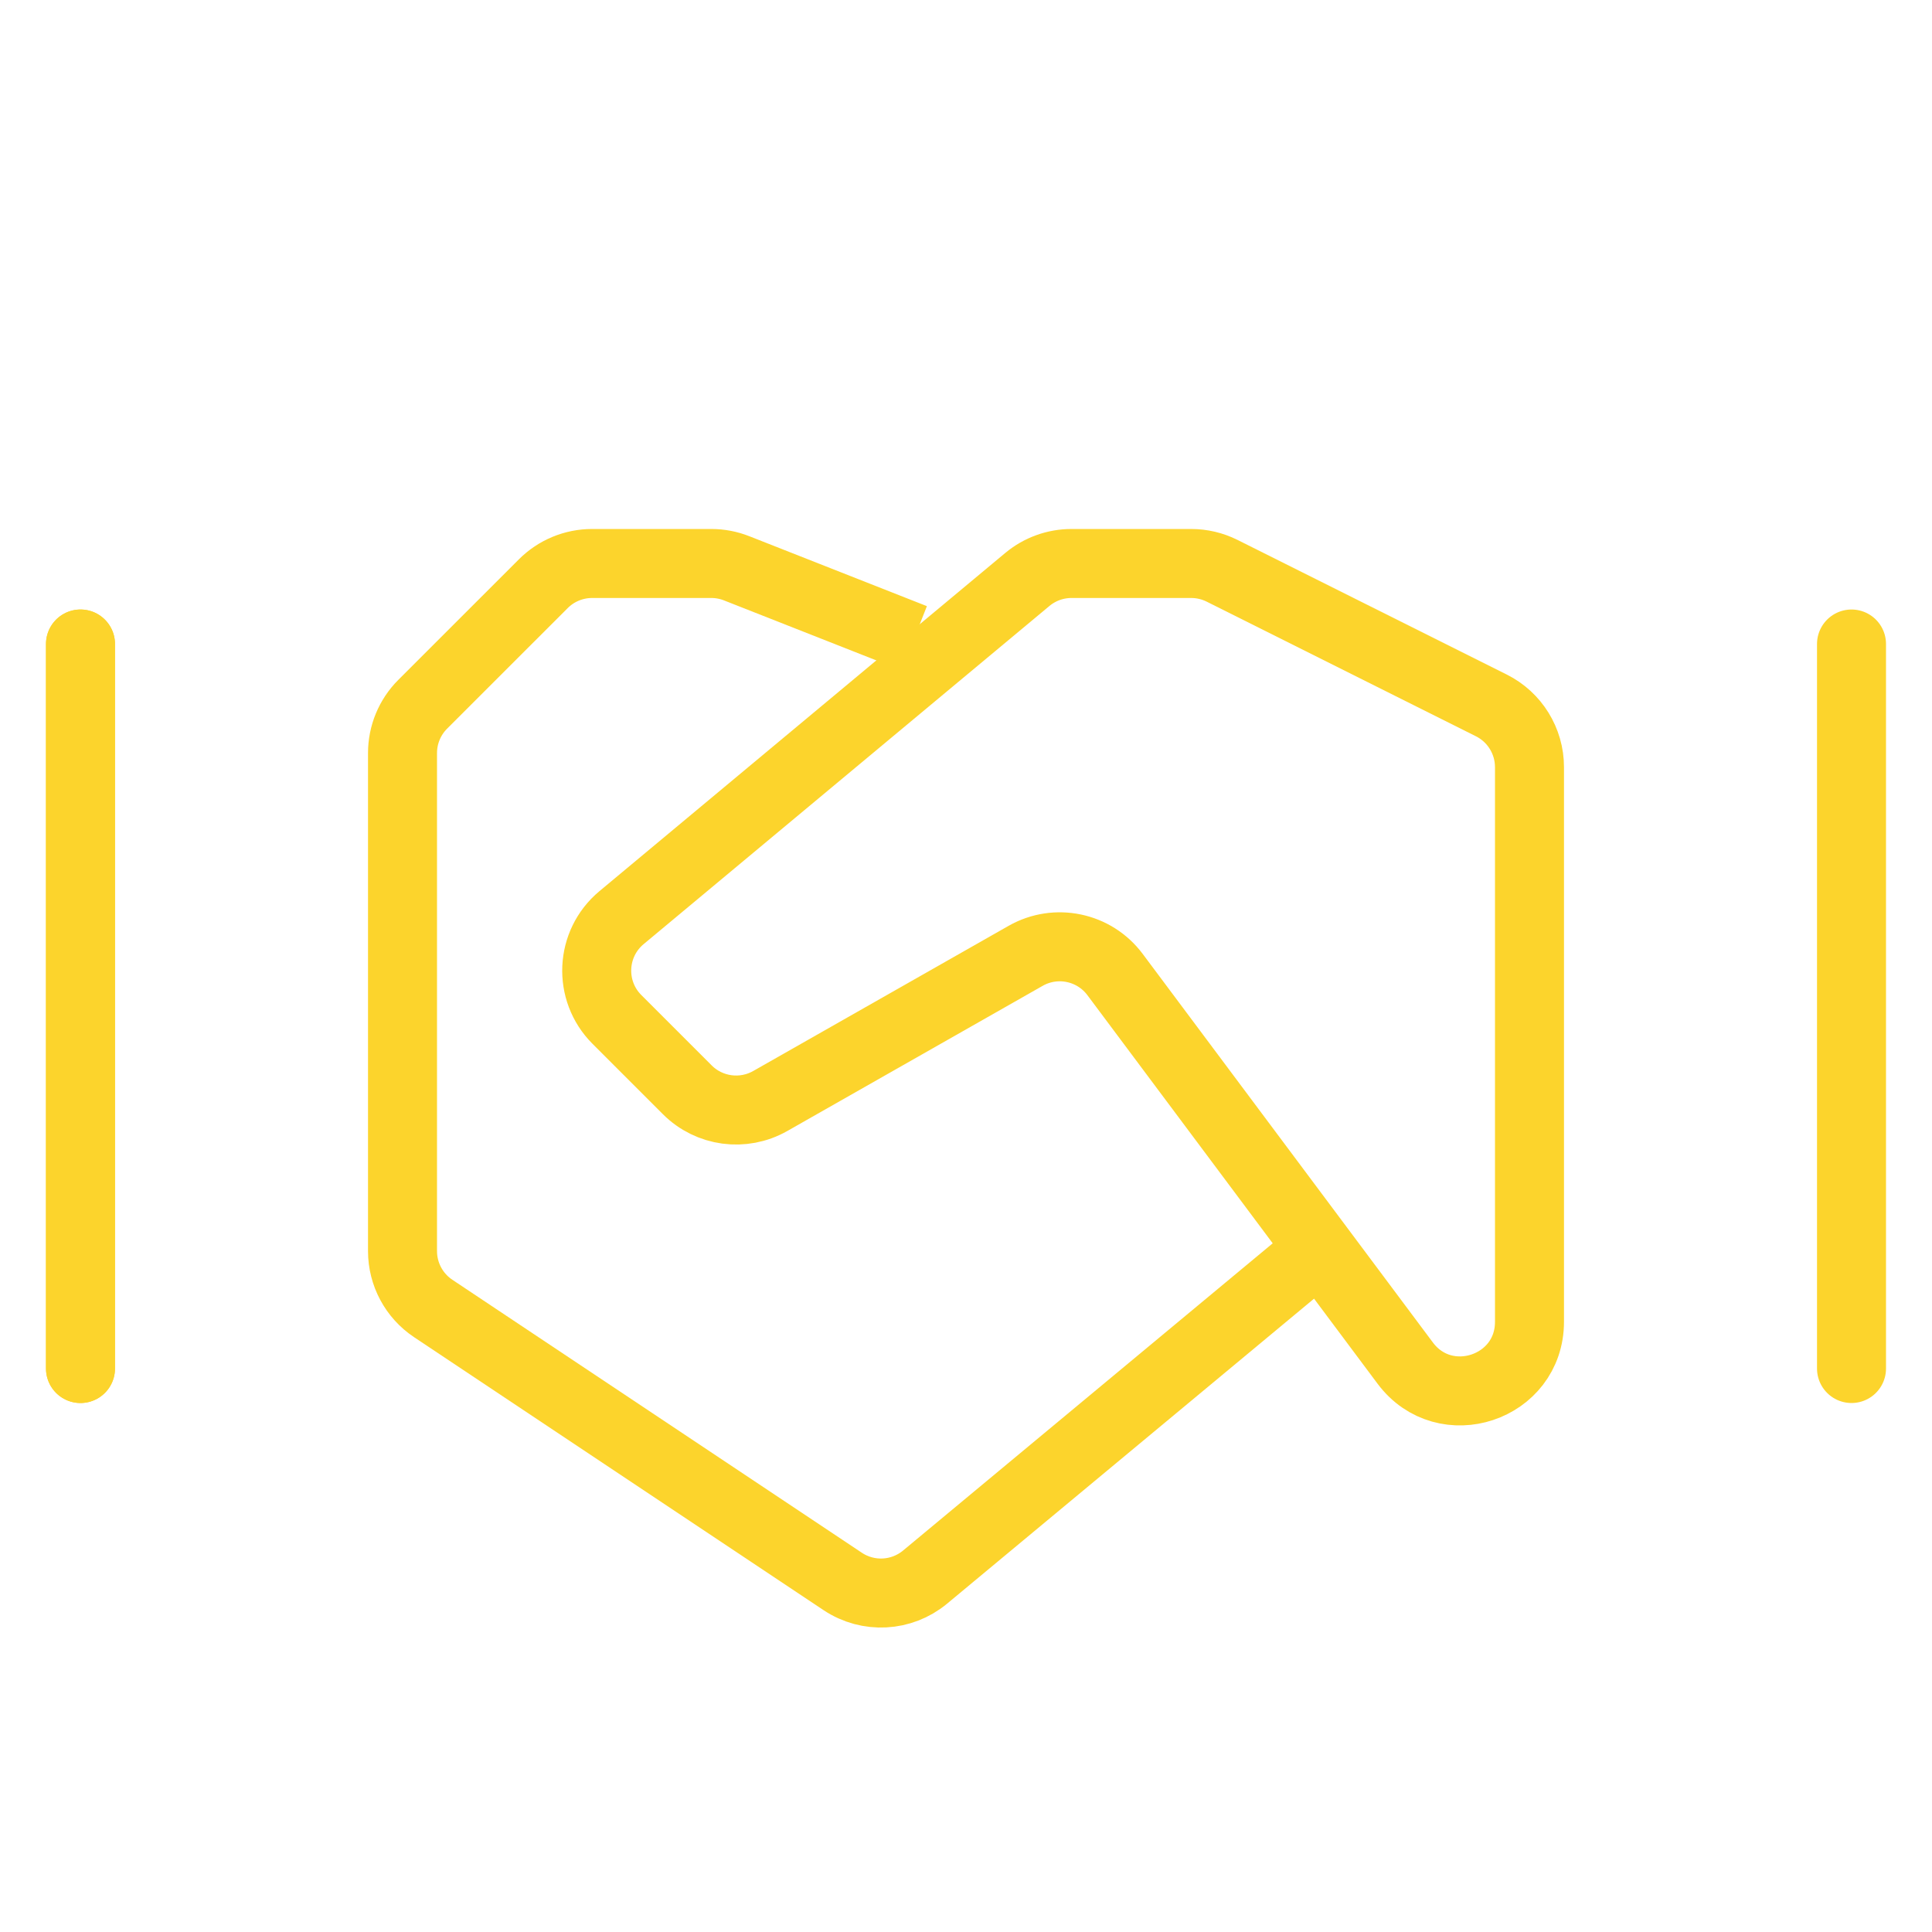
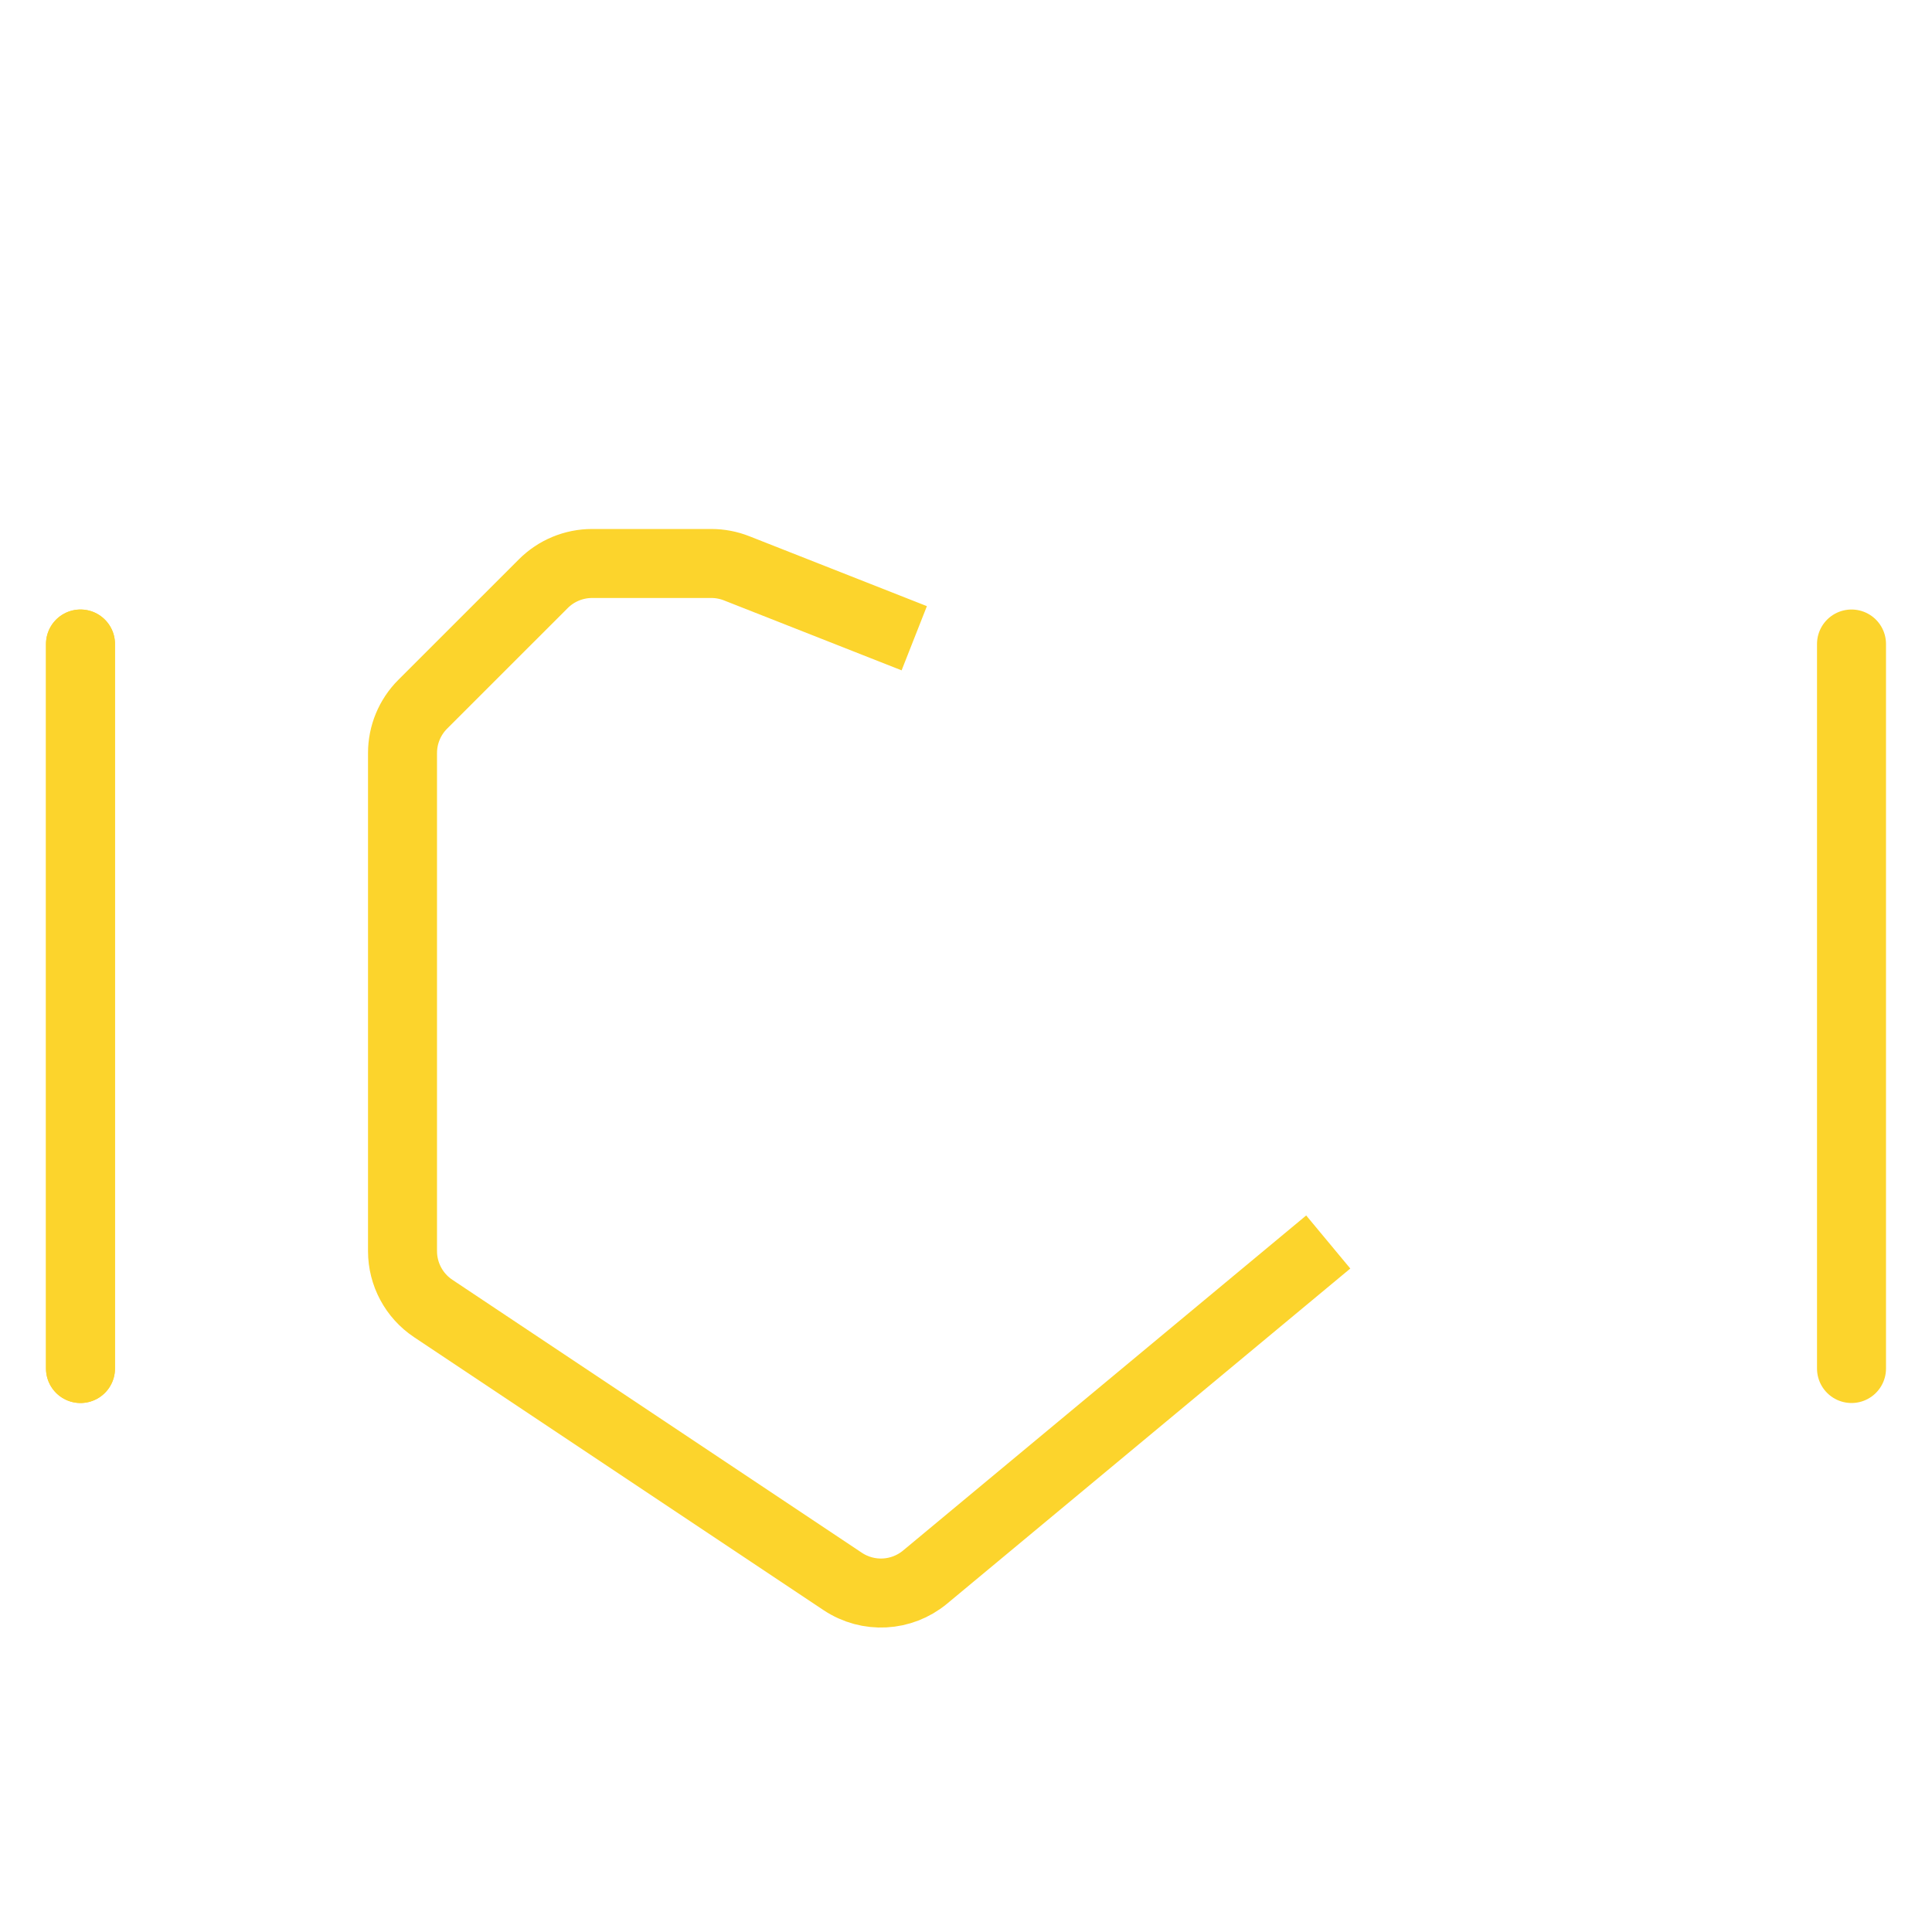
<svg xmlns="http://www.w3.org/2000/svg" width="56" height="56" viewBox="0 0 56 56" fill="none">
  <path d="M26.5 18.5L21.353 16.473C21.12 16.381 20.871 16.333 20.62 16.333H17.162C16.631 16.333 16.123 16.544 15.748 16.919L12.252 20.414C11.877 20.789 11.667 21.298 11.667 21.828L11.667 36.263C11.667 36.932 12.001 37.556 12.557 37.927L24.426 45.839C25.162 46.33 26.133 46.279 26.814 45.713L38.5 36" stroke="#FCD42C" stroke-width="2" />
-   <path fill-rule="evenodd" clip-rule="evenodd" d="M32.32 28.247C31.716 27.439 30.606 27.207 29.729 27.705L22.325 31.914C21.542 32.358 20.559 32.226 19.922 31.589L17.882 29.549C17.05 28.717 17.112 27.351 18.016 26.598L29.777 16.797C30.137 16.497 30.59 16.333 31.057 16.333H34.528C34.838 16.333 35.145 16.406 35.422 16.544L43.228 20.447C43.905 20.786 44.333 21.479 44.333 22.236L44.333 38.313C44.333 40.237 41.882 41.051 40.731 39.51L32.32 28.247Z" stroke="#FCD42C" stroke-width="2" />
  <path d="M2.333 39.667V18.667" stroke="#FCD42C" stroke-width="2" stroke-linecap="round" />
  <path d="M2.333 39.667V18.667" stroke="#FCD42C" stroke-width="2" stroke-linecap="round" />
  <path d="M53.667 39.667V18.667" stroke="#FCD42C" stroke-width="2" stroke-linecap="round" />
</svg>